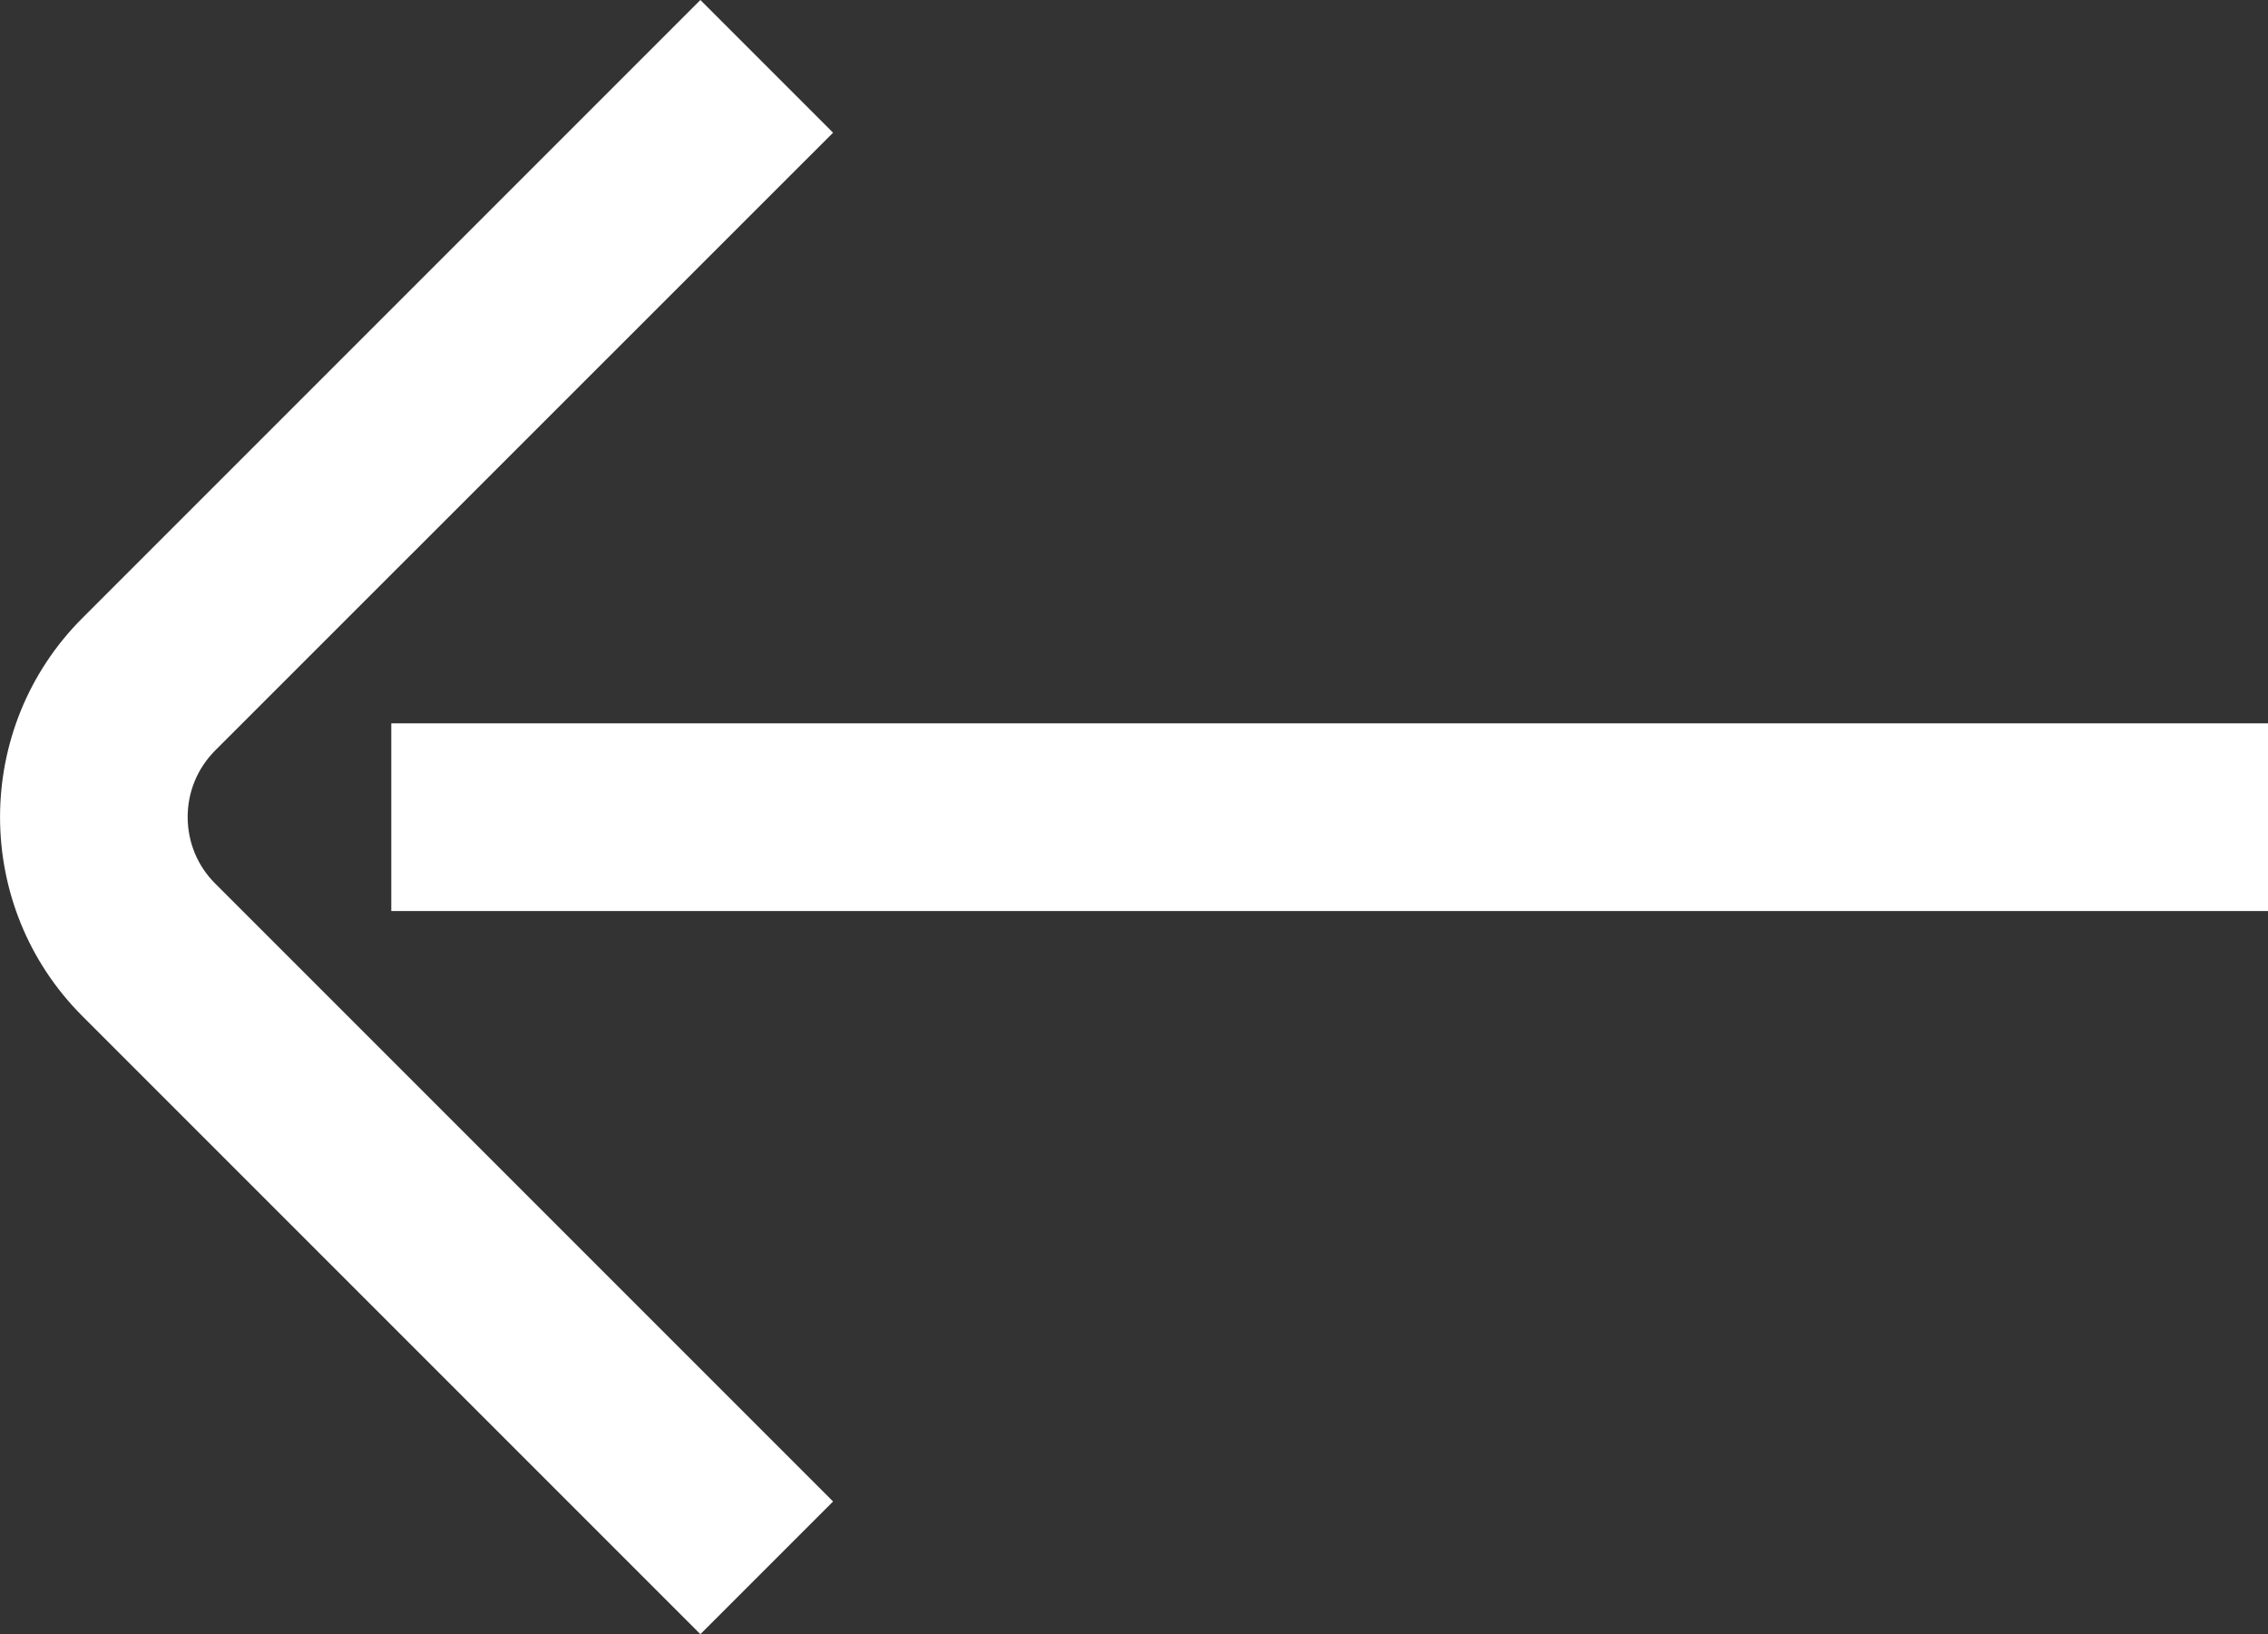
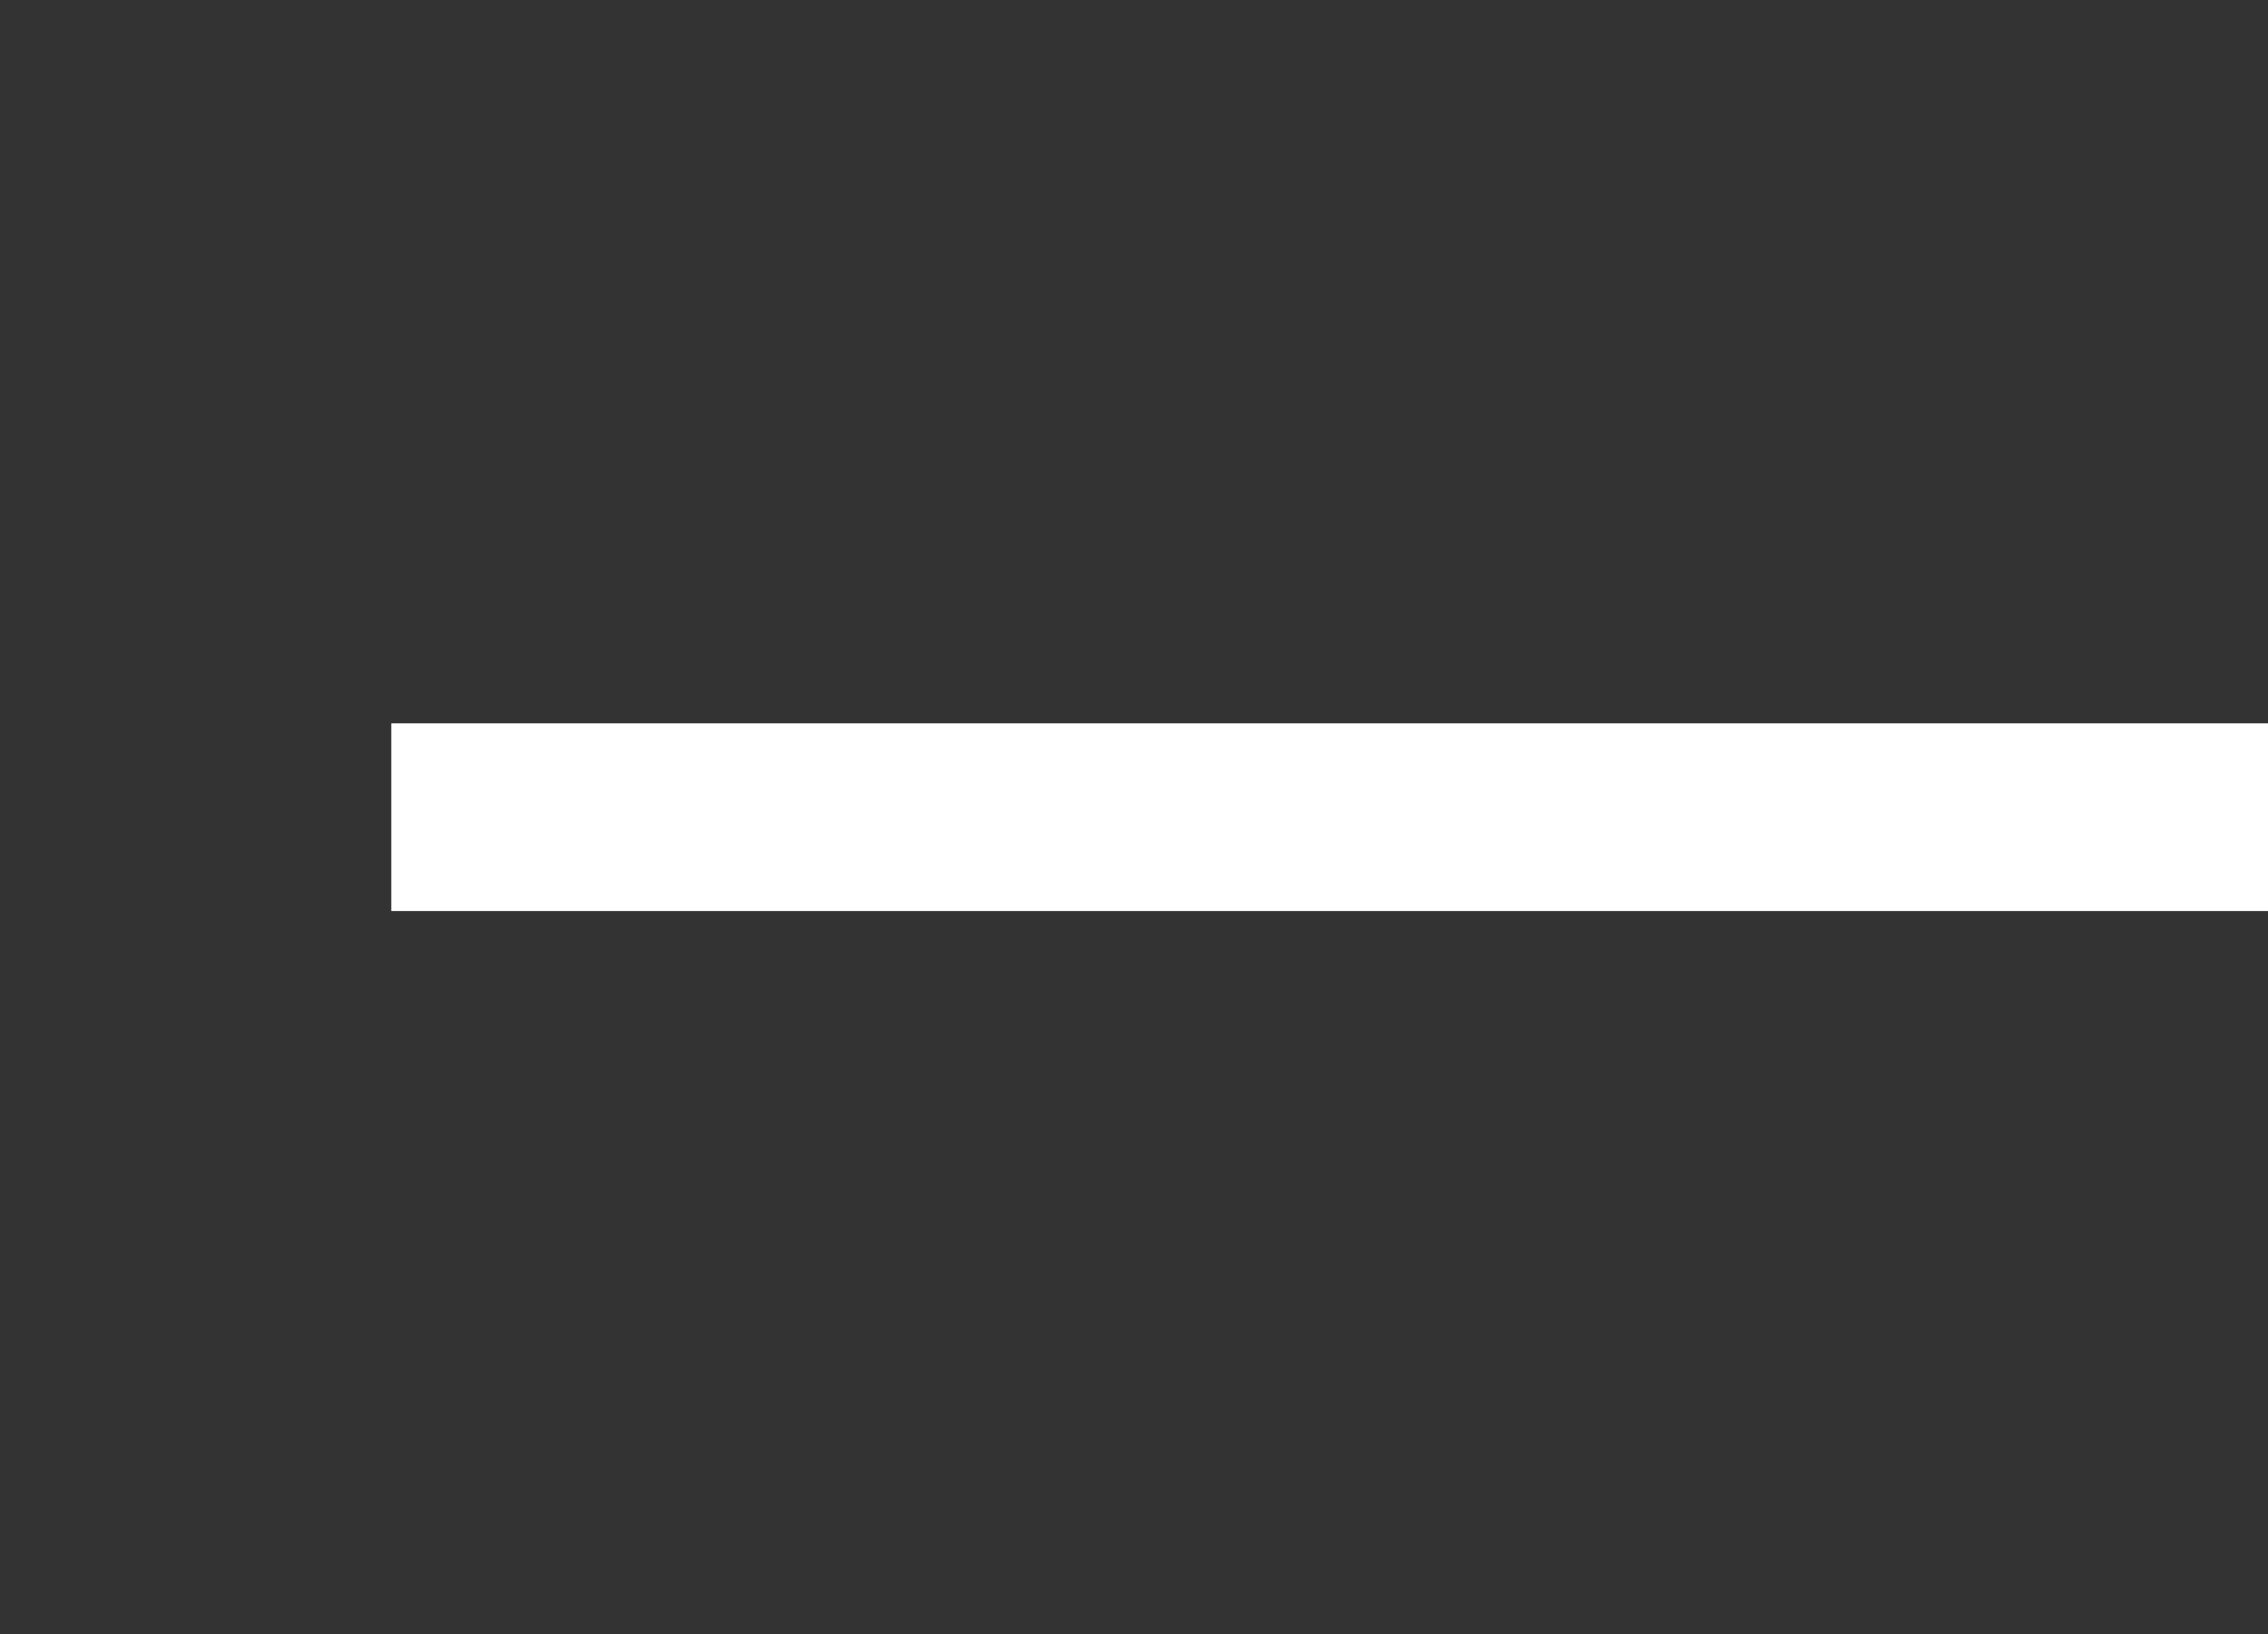
<svg xmlns="http://www.w3.org/2000/svg" id="Layer_2" data-name="Layer 2" viewBox="0 0 120.85 87.07">
  <rect x="0" y="0" width="120.85" height="87.07" fill="#333333" stroke="none" />
  <defs>
    <style>
      .cls-1 {
        fill: #fff;
        stroke-width: 0px;
      }
    </style>
  </defs>
  <g id="Layer_5" data-name="Layer 5">
    <g id="Arrow2">
-       <path class="cls-1" d="m37.32,87.07l7.07-7.07L11.46,47.07c-.94-.94-1.46-2.2-1.46-3.54s.52-2.59,1.46-3.54L44.39,7.07l-7.07-7.07L4.39,32.93c-5.85,5.85-5.85,15.36,0,21.21l32.93,32.93Z" />
      <rect class="cls-1" x="20.85" y="38.54" width="100" height="10" />
    </g>
  </g>
</svg>